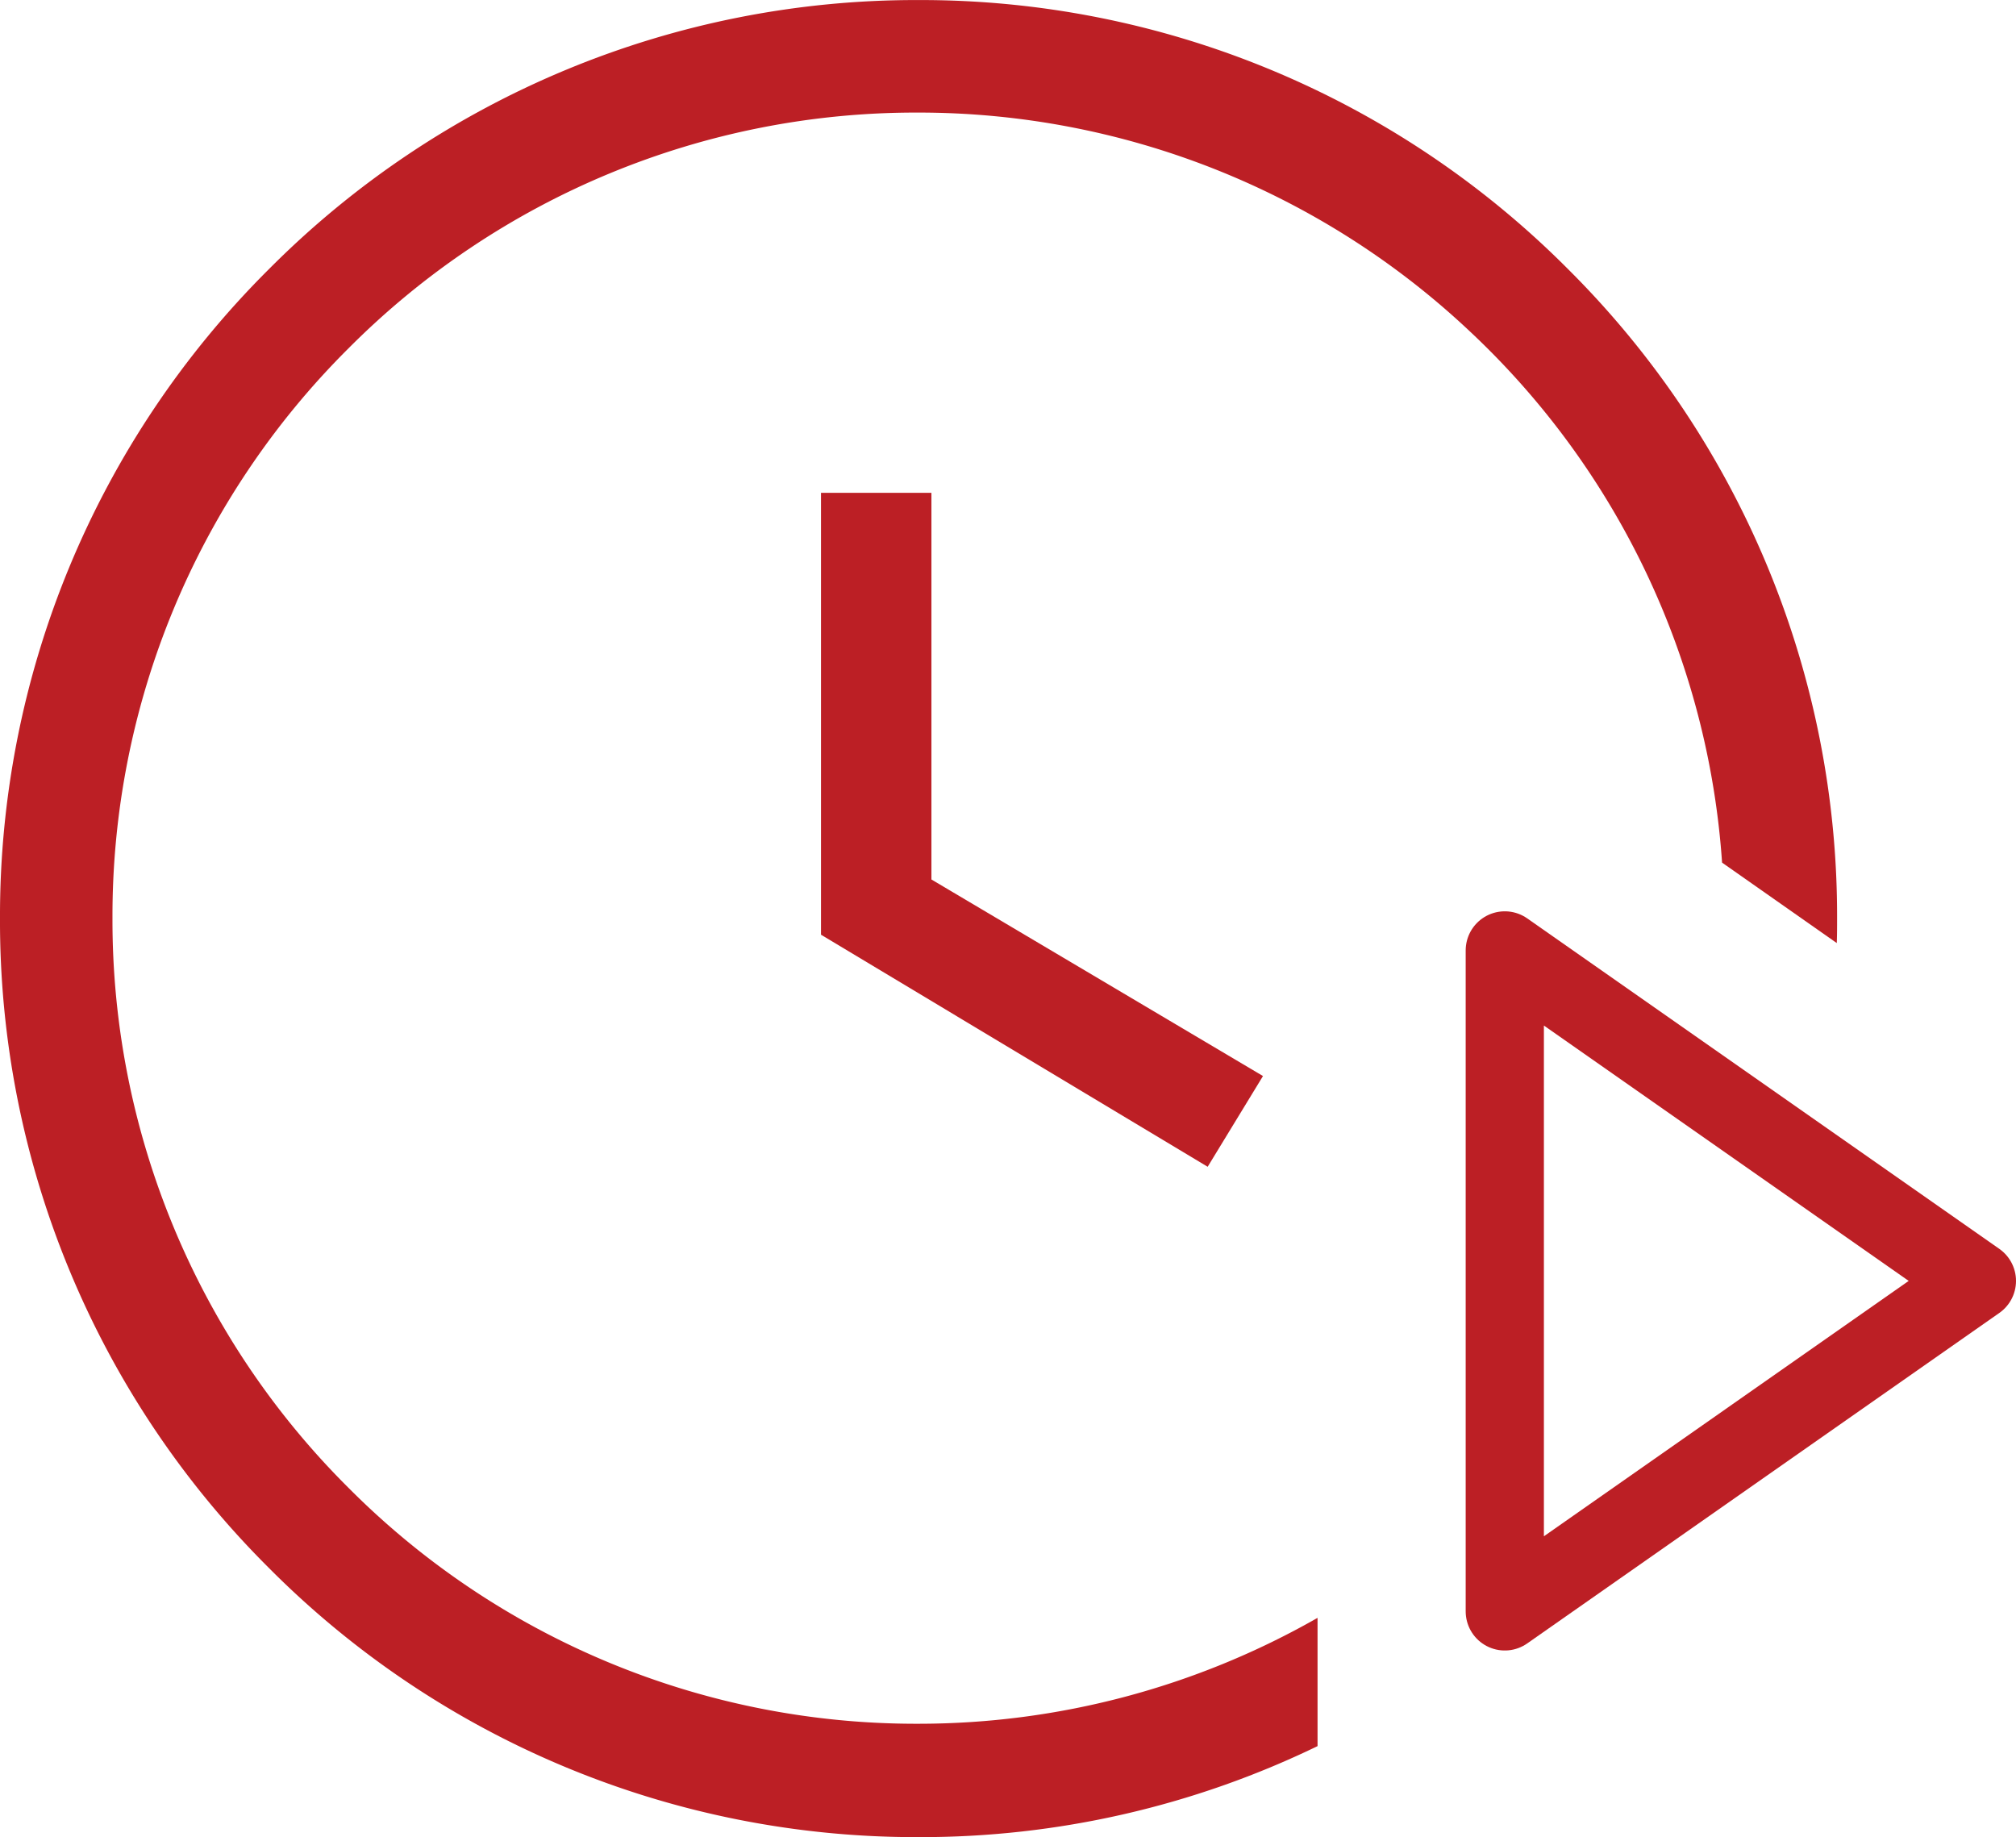
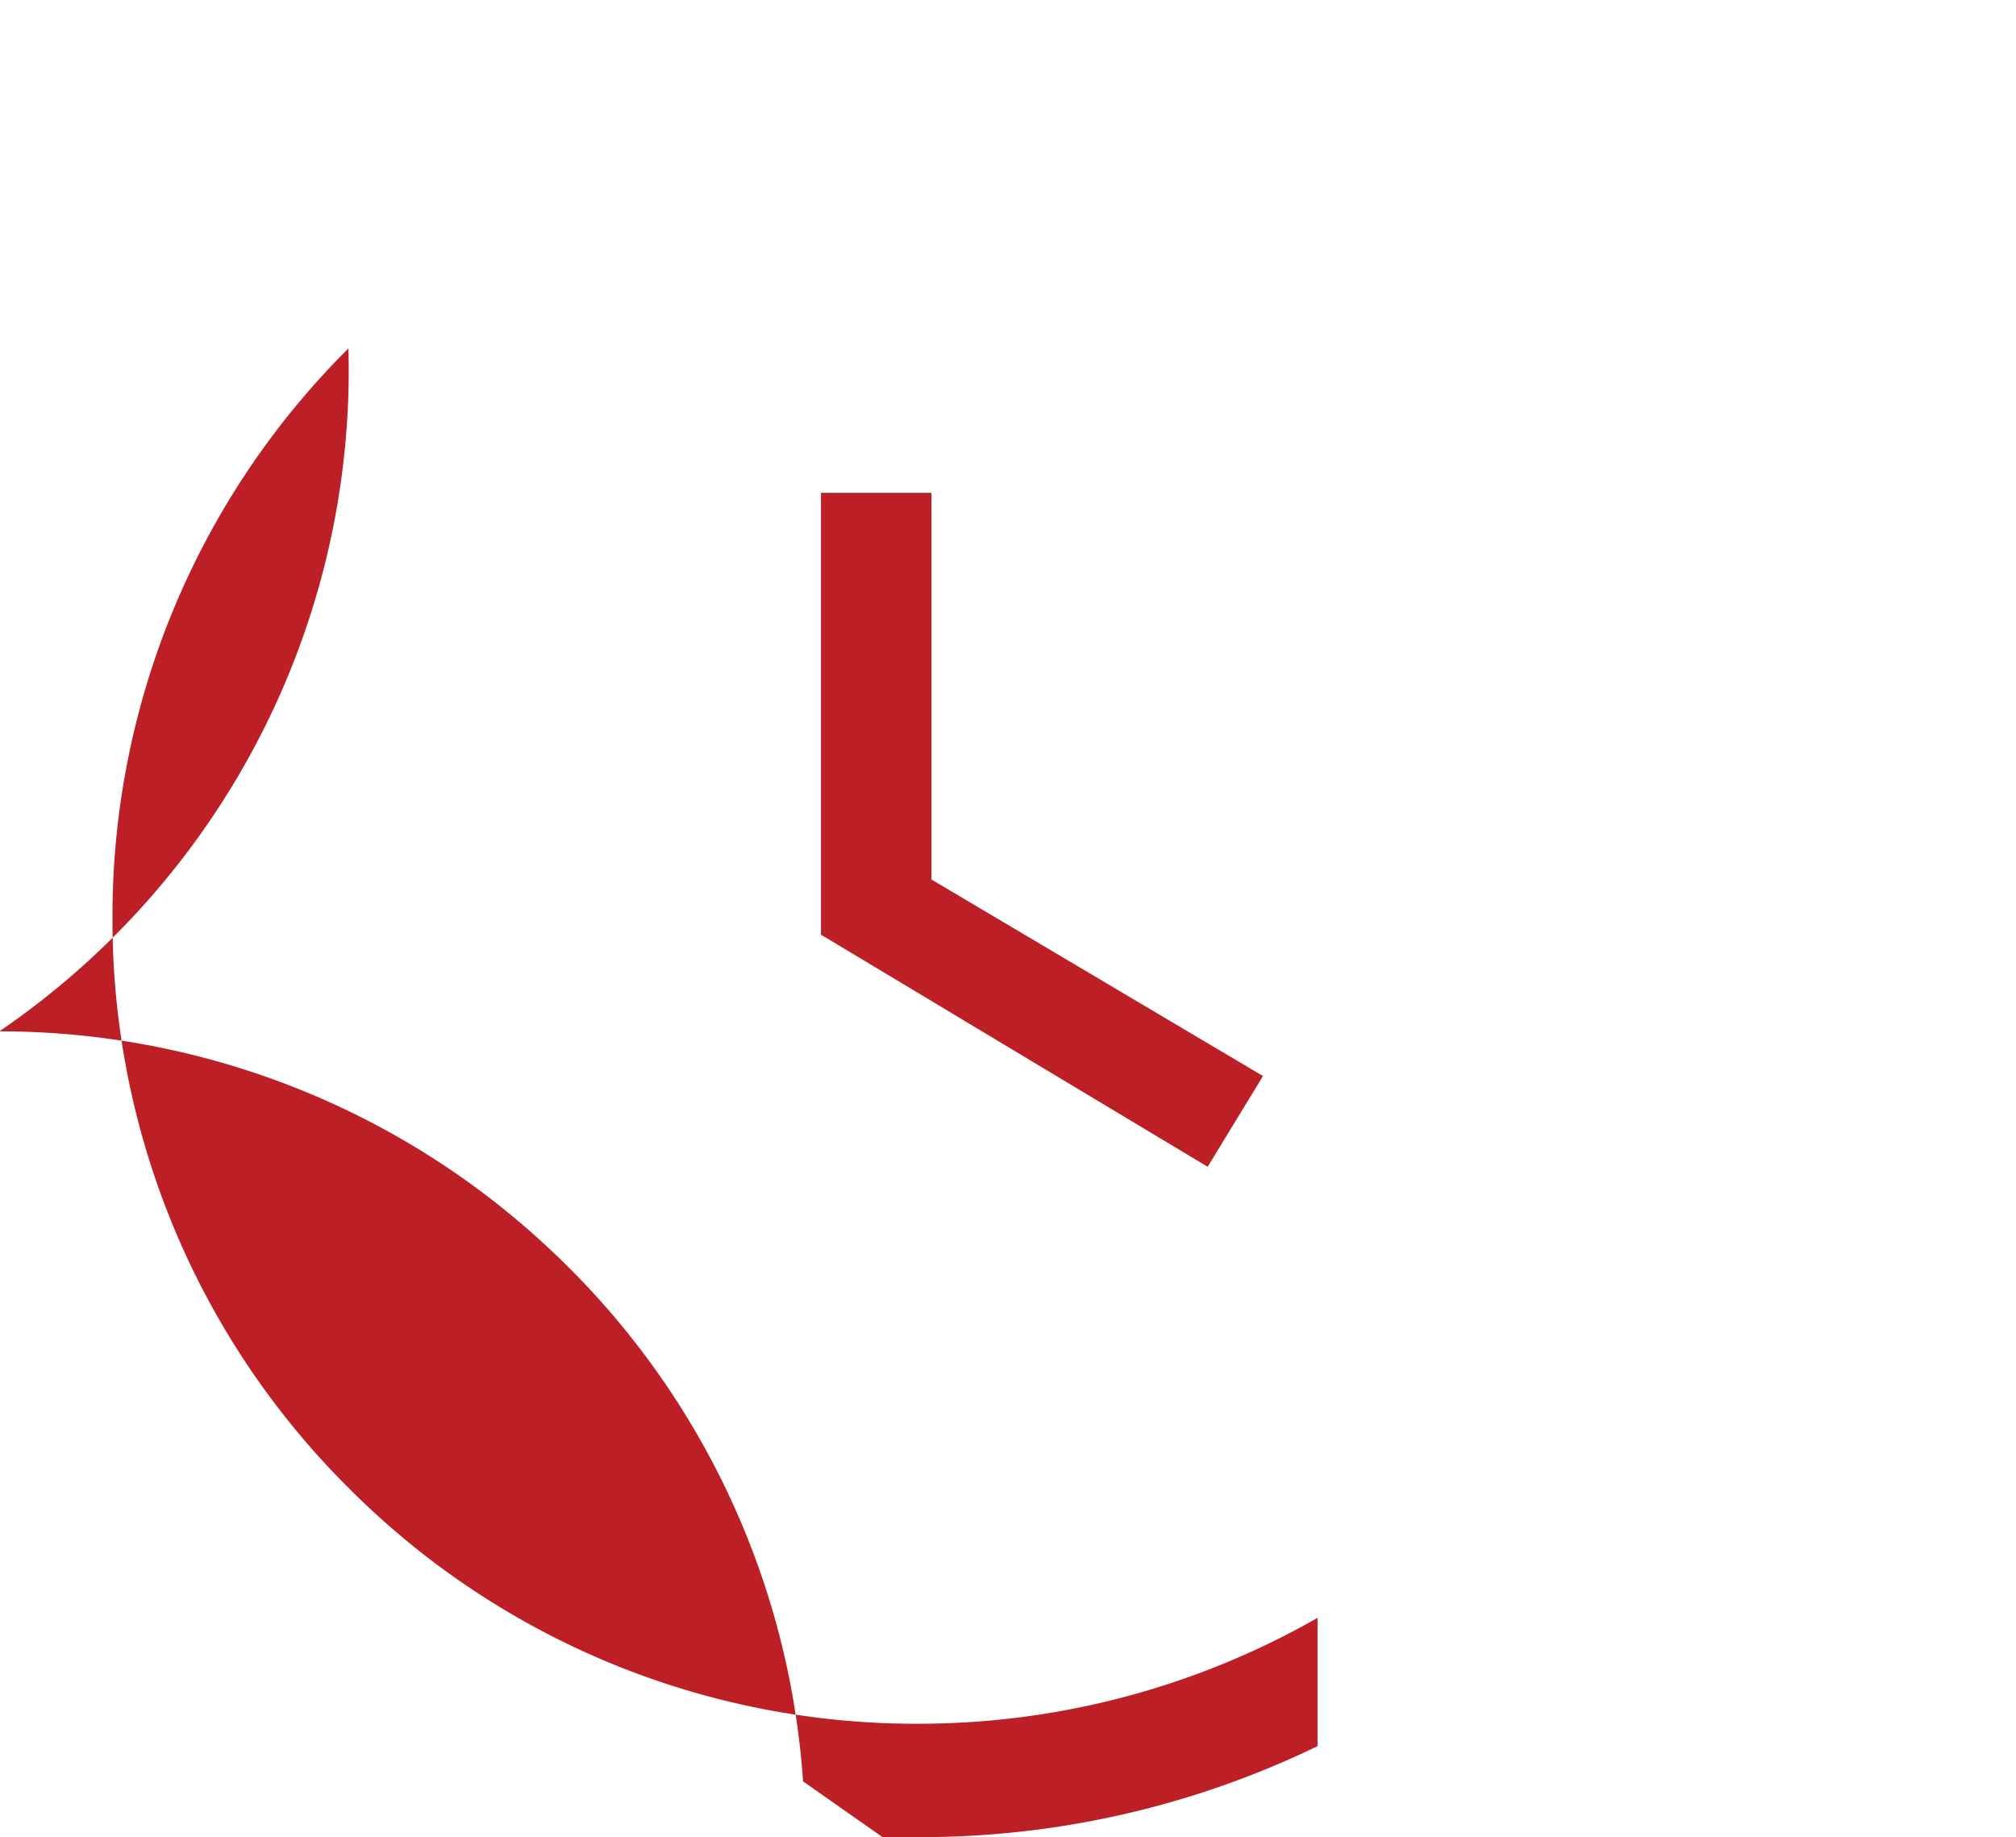
<svg xmlns="http://www.w3.org/2000/svg" width="38.663" height="35.231" viewBox="0 0 38.663 35.231">
  <g id="Group_3" data-name="Group 3" transform="translate(-705 -116)">
    <g id="Group_1927" data-name="Group 1927" transform="translate(704.982 115.982)">
-       <path id="Subtraction_3" data-name="Subtraction 3" d="M-687.362-210.75h-.013a17.5,17.5,0,0,1-12.452-5.164,17.5,17.5,0,0,1-5.155-12.456,17.494,17.494,0,0,1,5.158-12.451,17.5,17.5,0,0,1,12.454-5.16,17.507,17.507,0,0,1,12.458,5.158,17.5,17.5,0,0,1,5.162,12.453c0,.155,0,.314-.006.474l-2.2-1.543a15.4,15.4,0,0,0-4.85-10.2,15.413,15.413,0,0,0-10.564-4.184A15.346,15.346,0,0,0-698.3-239.3a15.35,15.35,0,0,0-4.525,10.925A15.349,15.349,0,0,0-698.3-217.45a15.35,15.35,0,0,0,10.924,4.526,15.45,15.45,0,0,0,7.662-2.031v2.46A17.45,17.45,0,0,1-687.362-210.75Z" transform="translate(705 246)" fill="#bc1f25" />
+       <path id="Subtraction_3" data-name="Subtraction 3" d="M-687.362-210.75h-.013c0,.155,0,.314-.006.474l-2.2-1.543a15.4,15.4,0,0,0-4.85-10.2,15.413,15.413,0,0,0-10.564-4.184A15.346,15.346,0,0,0-698.3-239.3a15.35,15.35,0,0,0-4.525,10.925A15.349,15.349,0,0,0-698.3-217.45a15.35,15.35,0,0,0,10.924,4.526,15.45,15.45,0,0,0,7.662-2.031v2.46A17.45,17.45,0,0,1-687.362-210.75Z" transform="translate(705 246)" fill="#bc1f25" />
      <path id="Path_13595" data-name="Path 13595" d="M16.513,17.519v-7.3h.618v7.093l6.073,3.6-.278.456Z" fill="#bc1f25" stroke="#bc1f25" stroke-width="1.5" />
-       <path id="Path_16" data-name="Path 16" d="M6.5,4.5l9.054,6.338L6.5,17.176Z" transform="translate(22.377 13.745)" fill="rgba(0,0,0,0)" stroke="#bc1f25" stroke-linecap="round" stroke-linejoin="round" stroke-width="1.5" />
    </g>
  </g>
</svg>